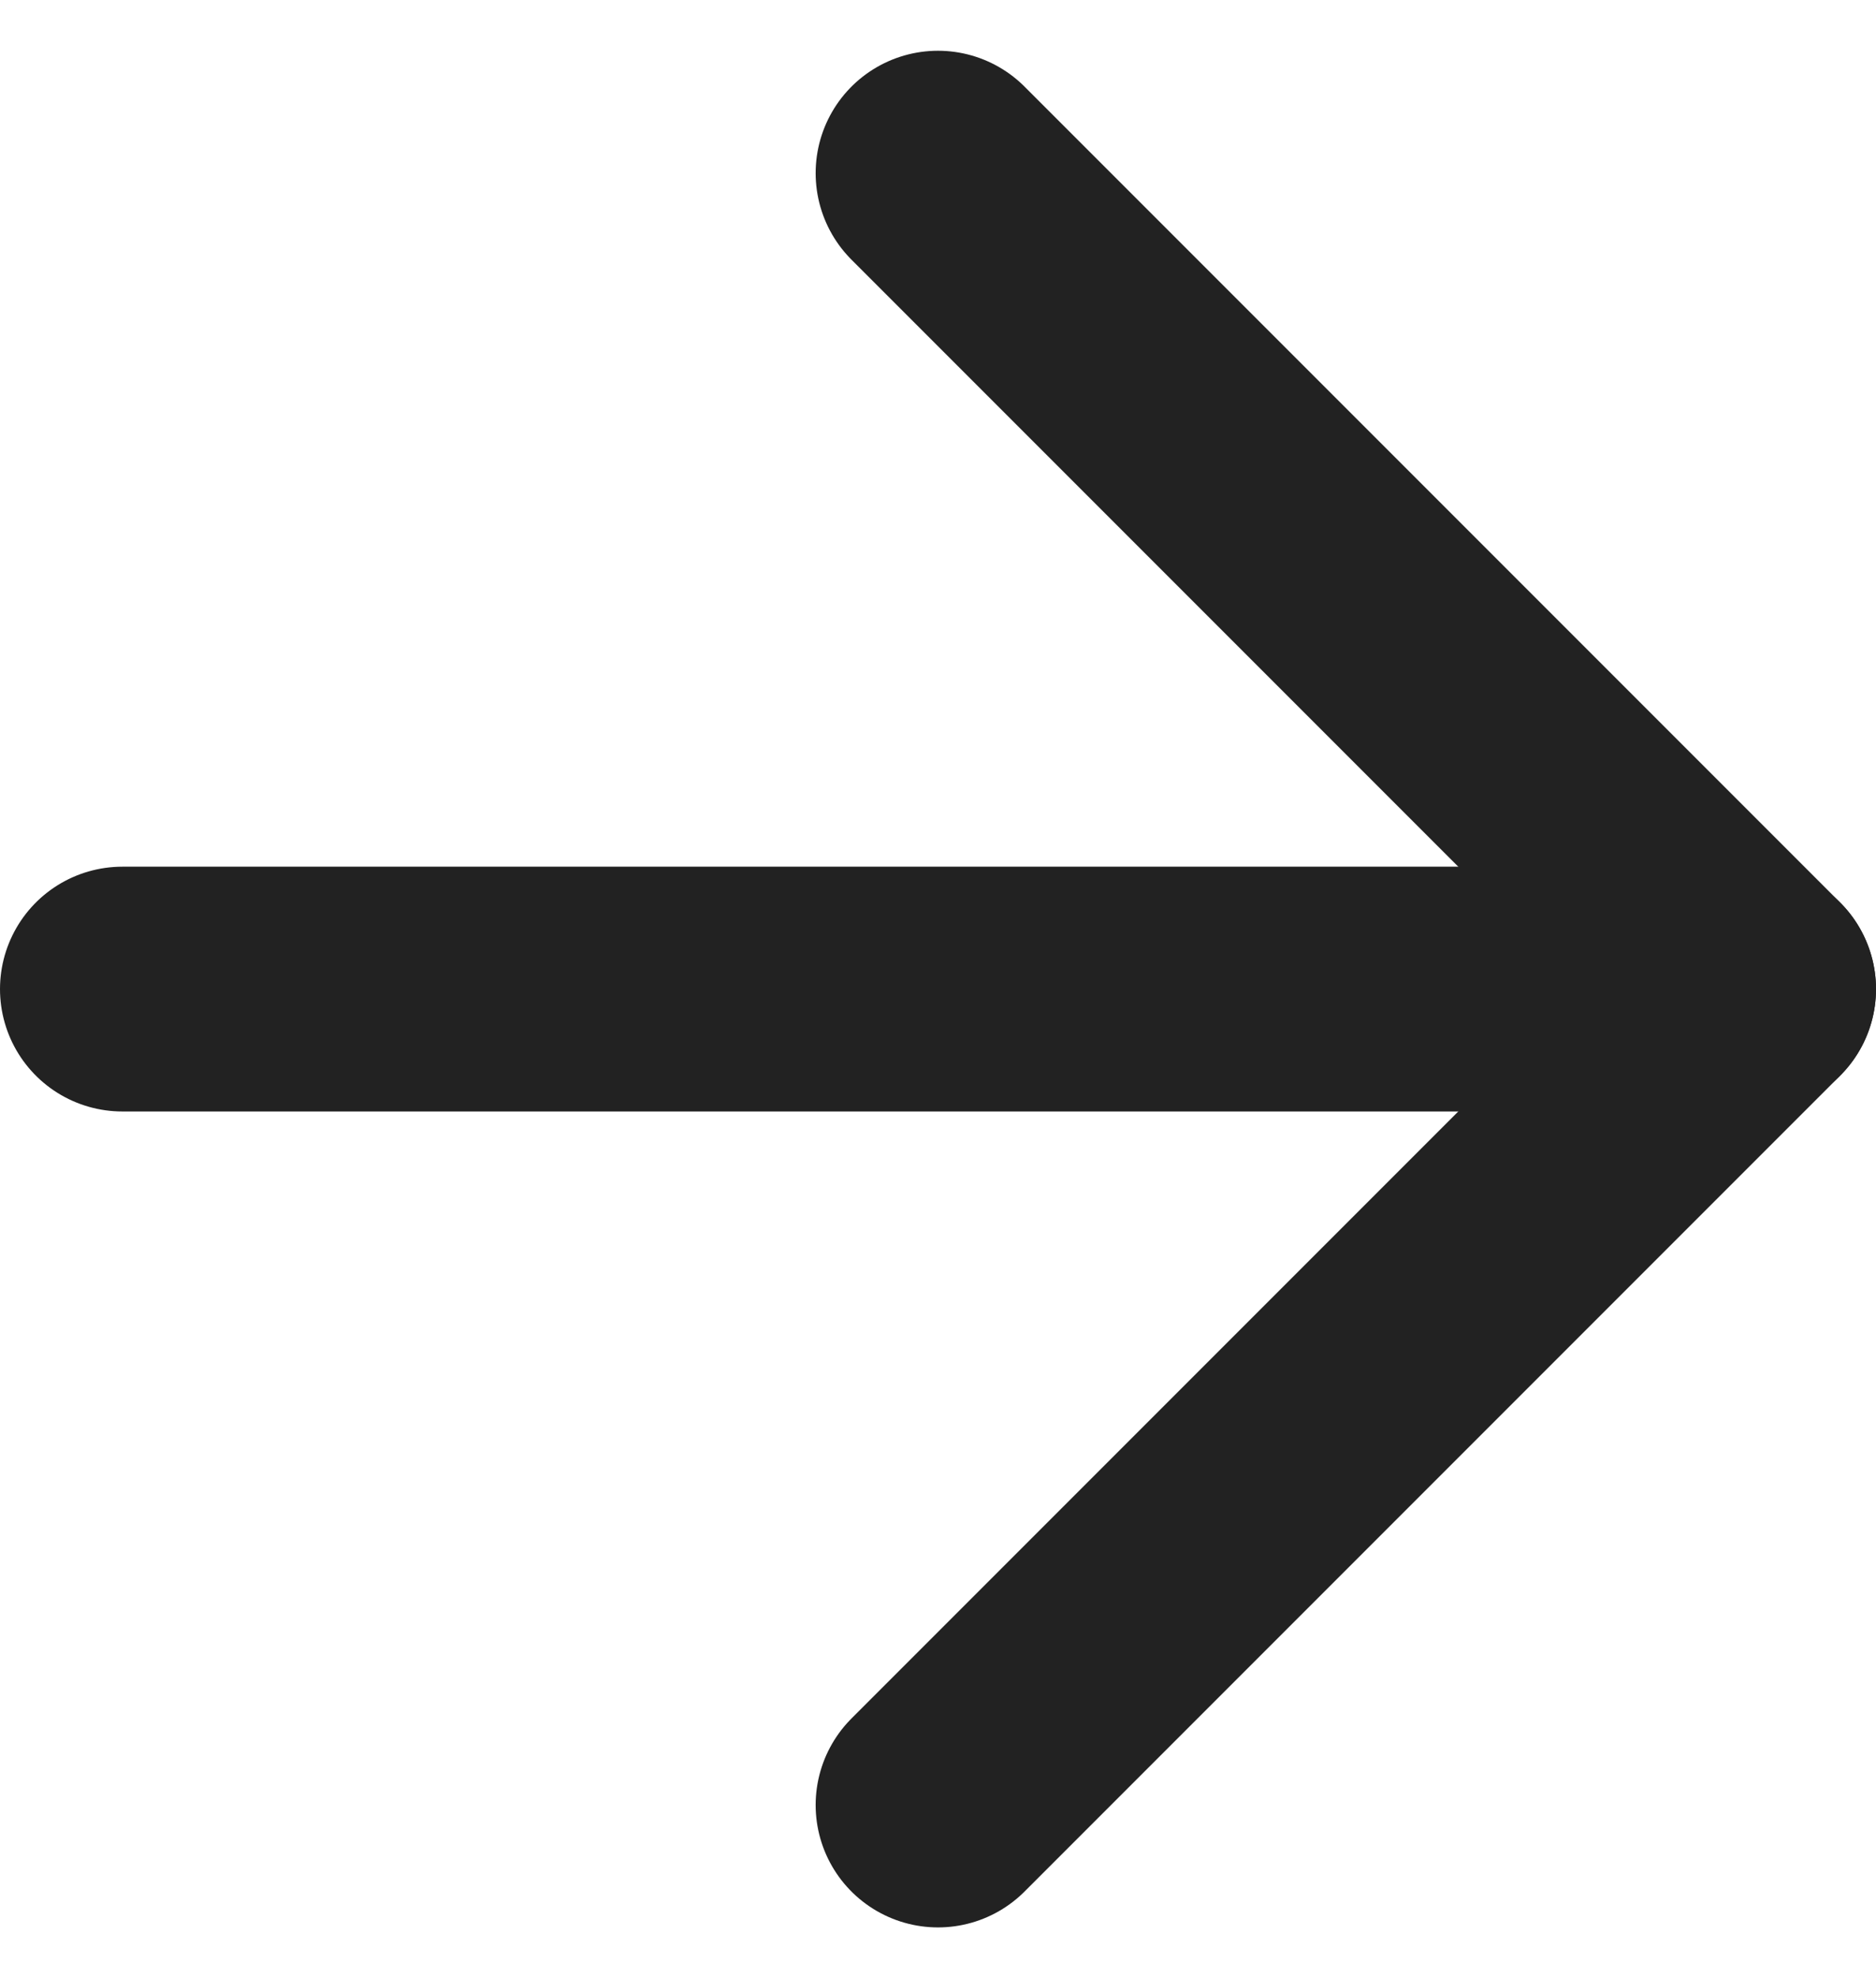
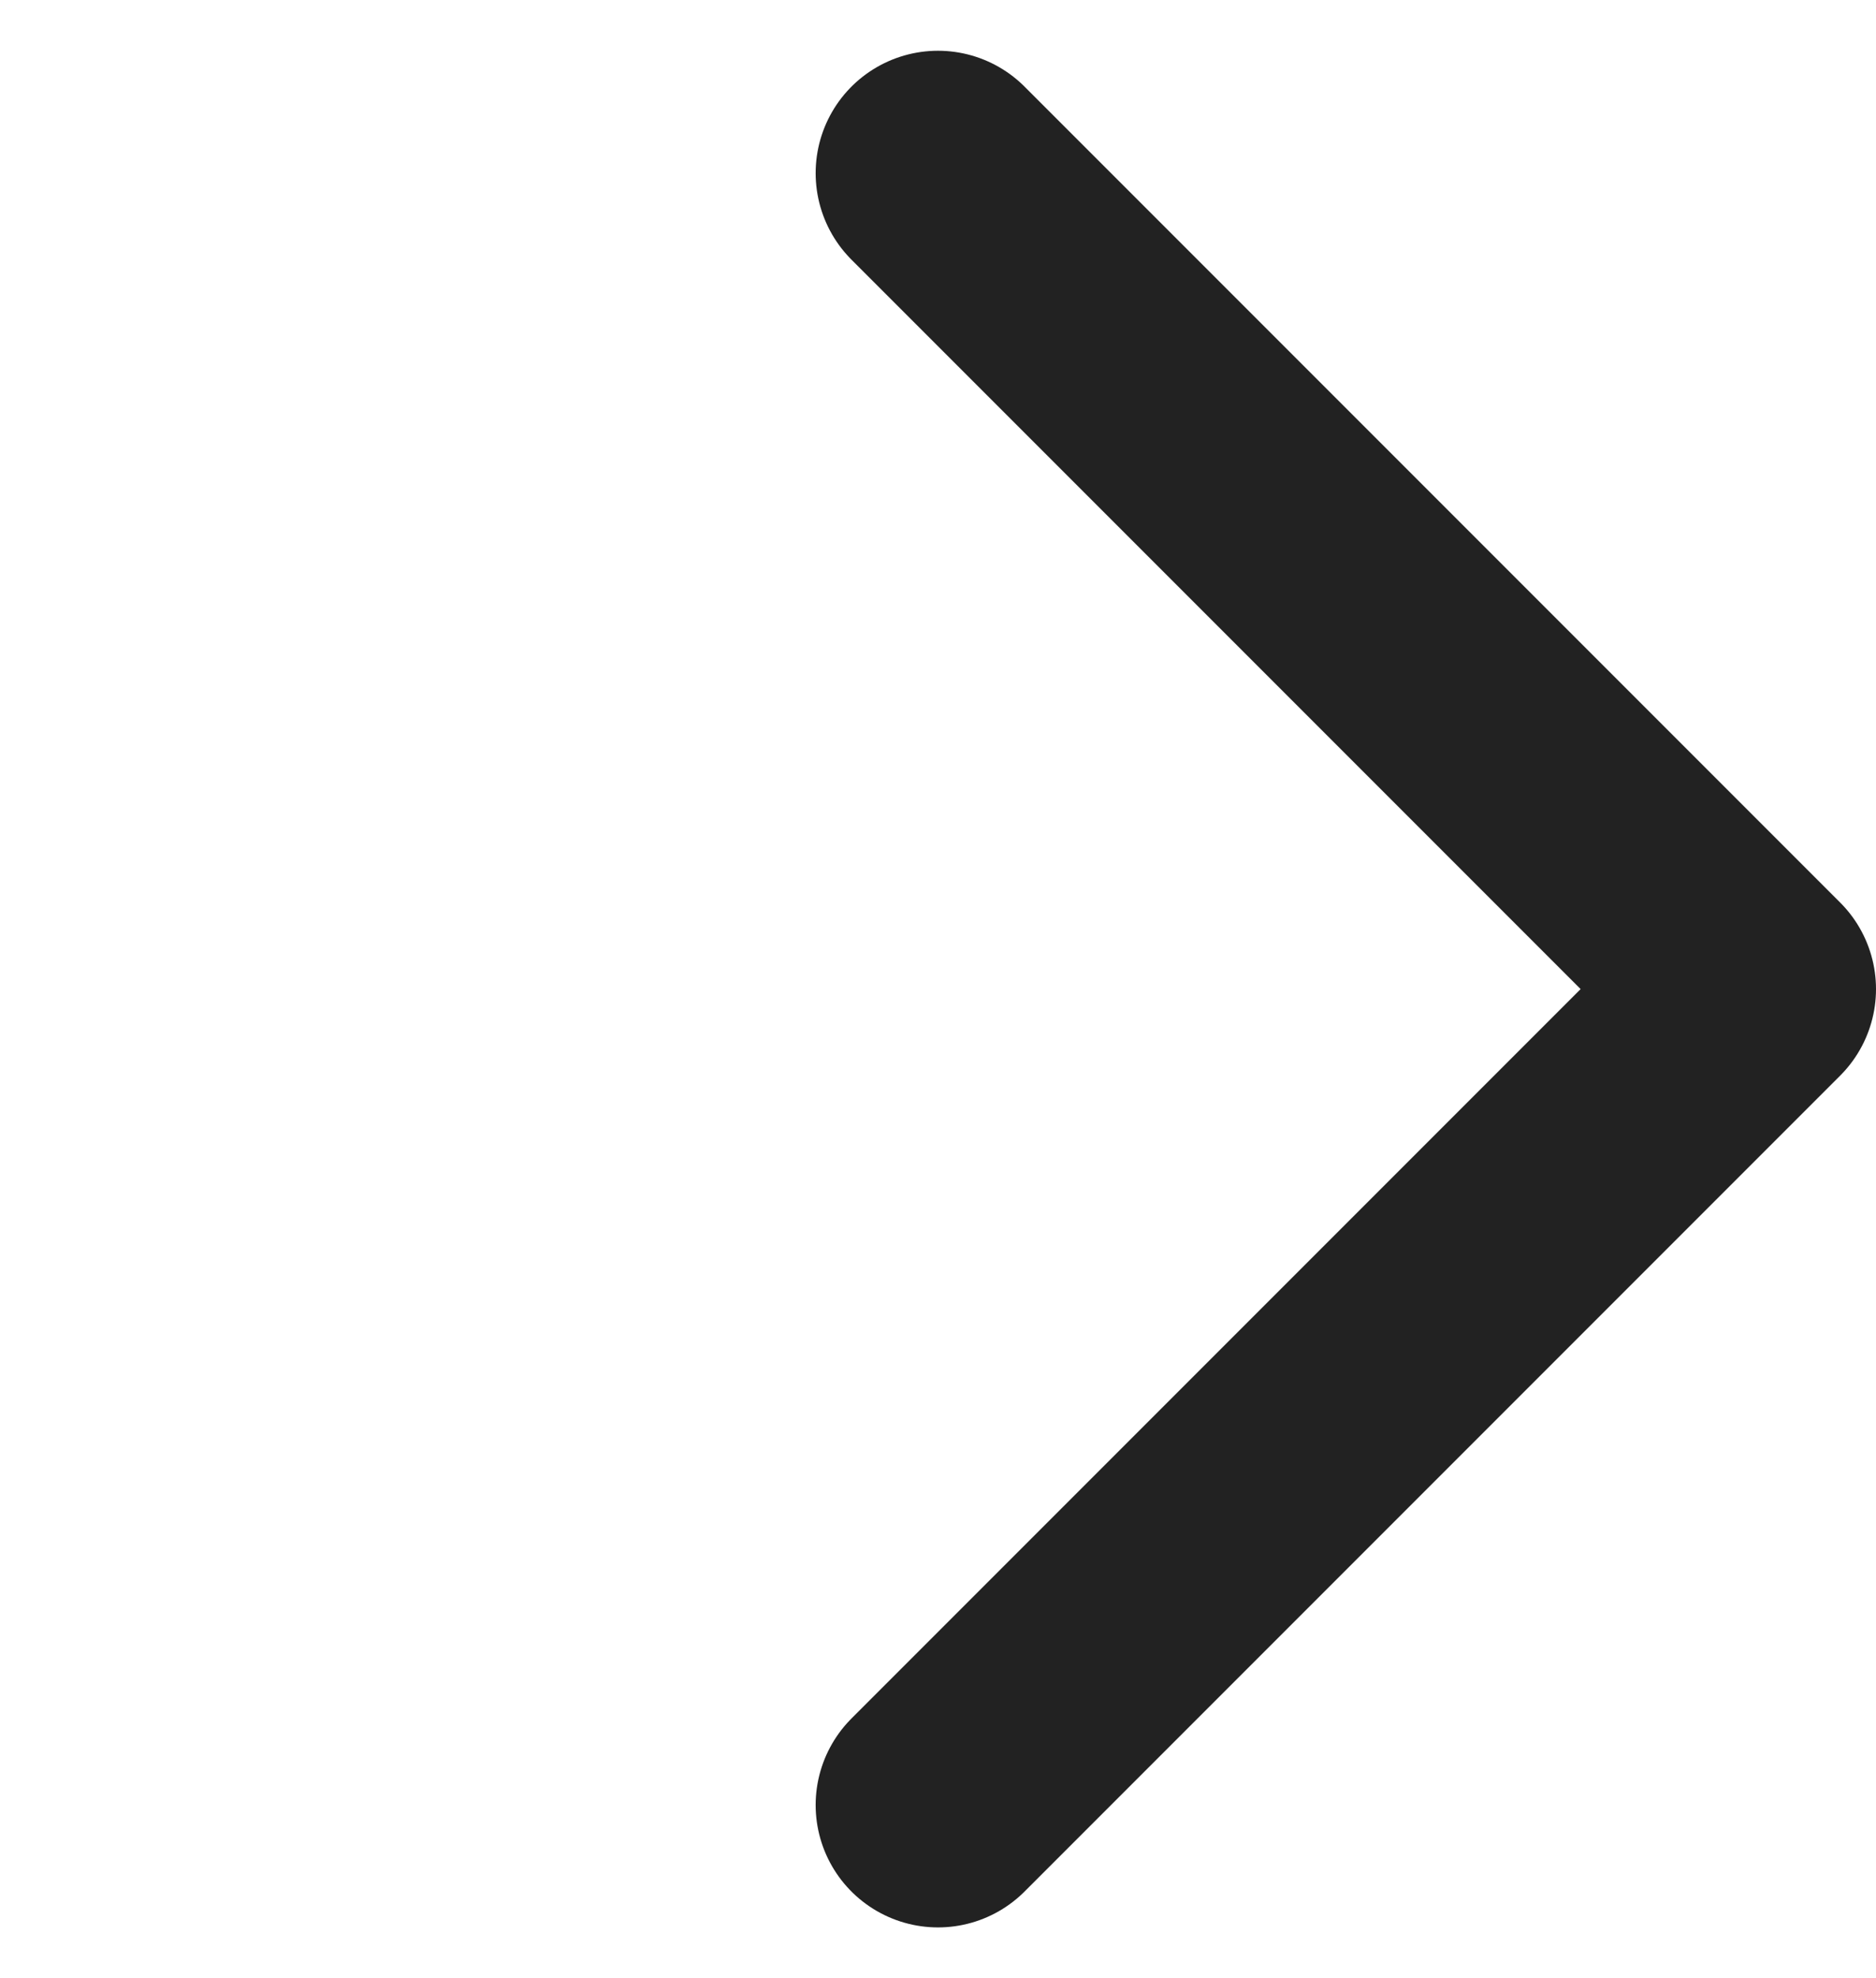
<svg xmlns="http://www.w3.org/2000/svg" width="11.5" height="12.121" viewBox="0 0 11.5 12.121">
  <g id="Icon_feather-arrow-right" data-name="Icon feather-arrow-right" transform="translate(-6.75 -6.439)">
-     <path id="Tracciato_6" data-name="Tracciato 6" d="M7.5,18h10" transform="translate(0 -5.5)" fill="none" stroke="#222222" stroke-linecap="round" stroke-linejoin="round" stroke-width="1.5" />
    <path id="Tracciato_7" data-name="Tracciato 7" d="M18,7.5l5,5-5,5" transform="translate(-5.5)" fill="none" stroke="#222222" stroke-linecap="round" stroke-linejoin="round" stroke-width="1.5" />
  </g>
</svg>